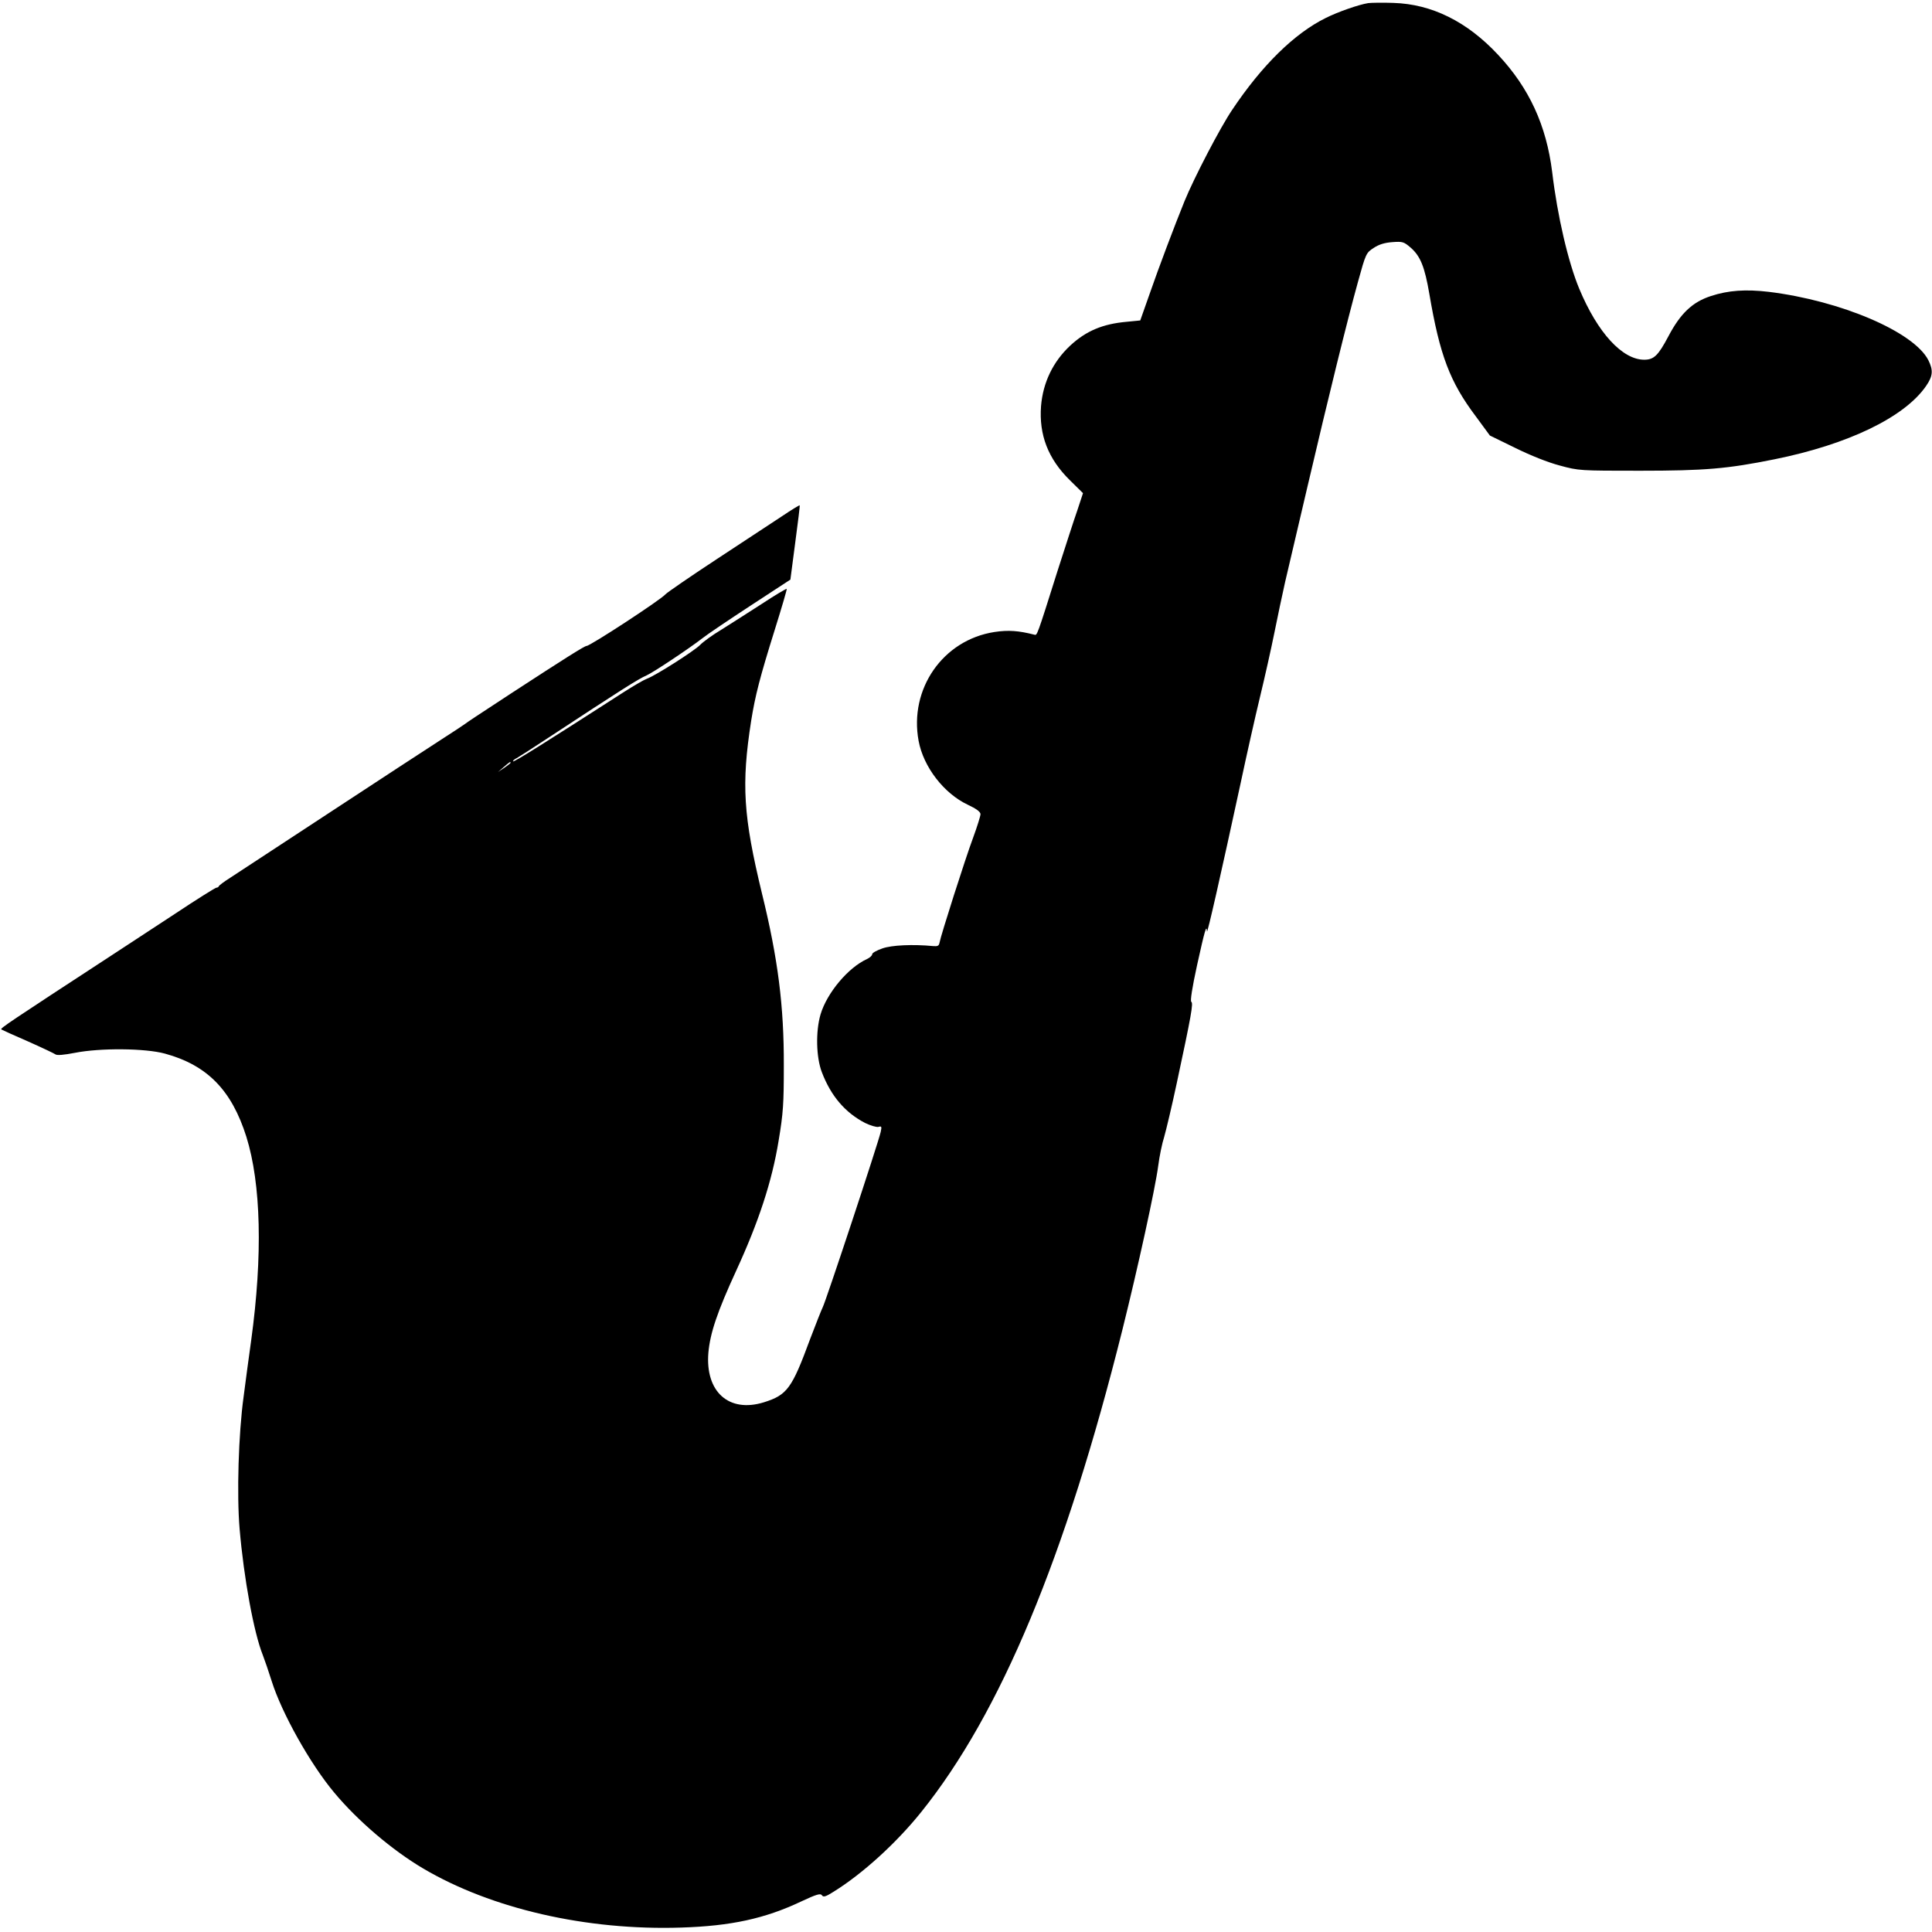
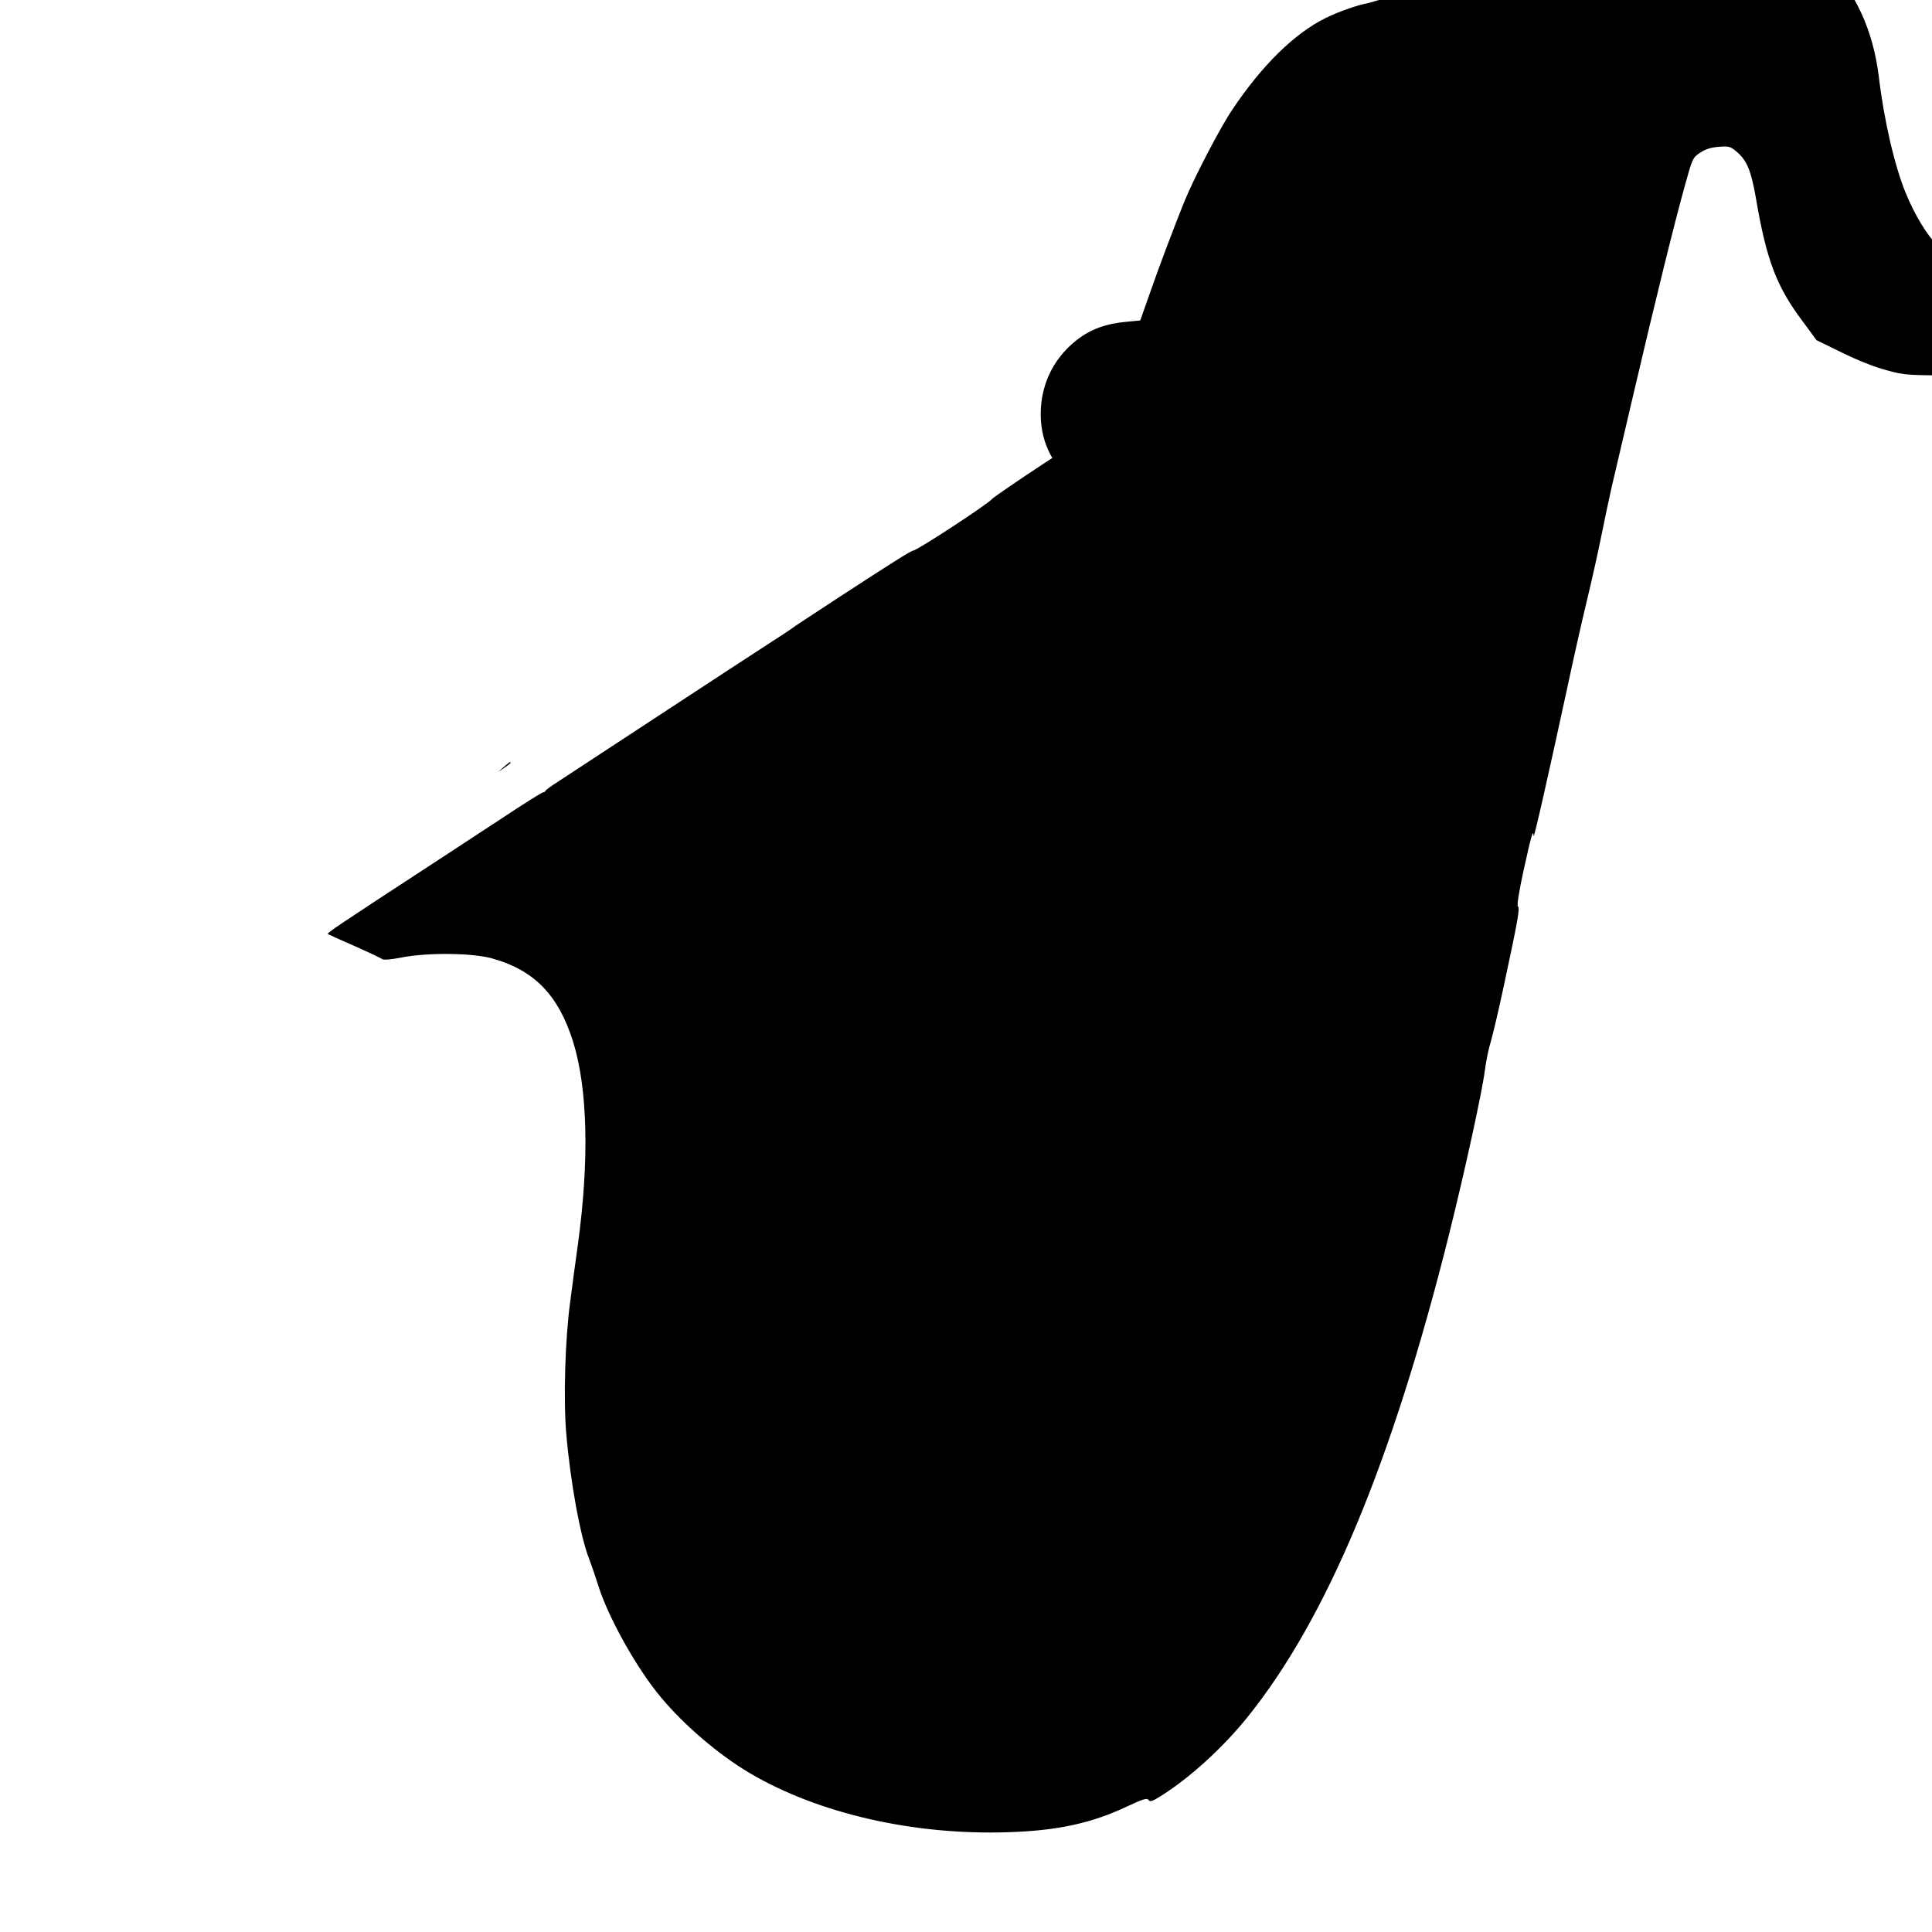
<svg xmlns="http://www.w3.org/2000/svg" version="1.0" width="999pt" height="999pt" viewBox="0 0 999 999" preserveAspectRatio="xMidYMid meet">
  <g transform="translate(0,999) scale(0.1,-0.1)" fill="#000000" stroke="none">
-     <path d="M7075 9974 c-50 -8 -156 -45 -220 -77 -162 -80 -329 -244 -483 -474 -63 -93 -198 -353 -247 -473 -50 -123 -134 -345 -181 -481 l-48 -136 -71 -7 c-123 -11 -209 -47 -291 -123 -89 -83 -141 -191 -151 -313 -11 -148 36 -272 149 -383 l68 -67 -29 -88 c-17 -48 -62 -188 -102 -312 -109 -346 -106 -335 -120 -332 -82 21 -135 25 -207 14 -266 -41 -442 -294 -392 -563 25 -135 131 -272 254 -330 45 -21 66 -37 66 -49 0 -9 -17 -64 -38 -121 -40 -107 -168 -508 -174 -544 -3 -16 -10 -19 -33 -17 -104 10 -214 5 -262 -12 -29 -10 -53 -23 -53 -30 0 -7 -12 -18 -27 -25 -97 -44 -207 -175 -240 -286 -26 -88 -23 -223 7 -300 47 -123 121 -209 224 -262 27 -13 57 -22 68 -20 17 5 18 2 12 -26 -11 -52 -285 -880 -300 -907 -7 -14 -36 -88 -65 -164 -94 -255 -118 -289 -239 -327 -181 -56 -304 54 -287 257 9 101 46 211 144 424 116 252 185 462 219 671 24 143 27 192 27 389 1 308 -30 552 -113 890 -97 401 -107 564 -56 892 21 131 45 225 122 471 36 115 64 210 62 212 -2 2 -60 -32 -128 -77 -69 -44 -163 -105 -210 -134 -47 -28 -96 -64 -110 -79 -28 -29 -229 -158 -276 -175 -16 -6 -69 -37 -119 -69 -415 -267 -567 -362 -572 -358 -2 3 6 11 19 17 12 7 86 54 163 105 374 246 465 304 509 323 34 15 220 139 287 191 25 20 138 96 251 170 l205 134 25 191 c14 105 25 192 23 193 -1 2 -42 -23 -91 -56 -49 -32 -201 -132 -339 -223 -137 -90 -256 -172 -264 -181 -22 -27 -389 -267 -408 -267 -10 0 -112 -64 -388 -244 -185 -121 -227 -149 -240 -159 -5 -4 -59 -40 -120 -79 -124 -80 -291 -190 -540 -353 -188 -123 -470 -308 -555 -364 -30 -19 -57 -39 -58 -43 -2 -5 -8 -8 -13 -8 -5 0 -103 -61 -217 -137 -114 -75 -259 -170 -322 -211 -536 -350 -581 -380 -573 -385 5 -3 66 -31 138 -62 72 -32 135 -62 142 -67 8 -6 43 -3 100 8 132 26 363 24 466 -4 219 -60 345 -189 421 -430 76 -243 85 -614 25 -1052 -11 -80 -29 -210 -39 -290 -27 -195 -36 -508 -21 -685 22 -257 74 -539 120 -653 10 -26 31 -87 46 -135 52 -165 199 -428 324 -577 121 -145 299 -297 460 -392 353 -208 844 -321 1334 -305 256 8 432 46 620 135 79 37 100 43 107 32 7 -11 19 -8 60 18 150 93 325 252 454 413 410 511 746 1317 1040 2494 80 321 170 731 185 847 6 48 20 116 31 150 10 35 40 160 65 278 76 354 86 413 75 420 -6 4 4 71 30 190 40 181 49 212 51 174 1 -19 72 295 174 766 31 146 76 346 100 445 24 99 58 250 75 335 17 85 42 202 55 260 14 58 66 281 116 495 109 466 205 856 261 1058 40 145 42 150 81 175 27 18 56 27 96 30 54 4 60 2 96 -29 50 -44 72 -99 96 -239 54 -317 106 -455 241 -634 l72 -98 131 -64 c79 -39 169 -75 230 -91 99 -27 104 -27 415 -27 337 0 452 10 695 59 382 77 674 218 785 380 35 51 37 81 11 133 -75 146 -451 307 -825 353 -119 14 -209 8 -300 -22 -95 -31 -157 -90 -219 -208 -53 -100 -75 -121 -125 -121 -113 0 -241 139 -336 367 -57 137 -113 376 -140 604 -30 241 -119 434 -279 605 -161 173 -344 263 -542 269 -55 2 -113 1 -130 -1z m-4435 -3928 c0 -3 -15 -14 -32 -26 l-33 -22 30 26 c31 27 35 29 35 22z" />
+     <path d="M7075 9974 c-50 -8 -156 -45 -220 -77 -162 -80 -329 -244 -483 -474 -63 -93 -198 -353 -247 -473 -50 -123 -134 -345 -181 -481 l-48 -136 -71 -7 c-123 -11 -209 -47 -291 -123 -89 -83 -141 -191 -151 -313 -11 -148 36 -272 149 -383 l68 -67 -29 -88 l205 134 25 191 c14 105 25 192 23 193 -1 2 -42 -23 -91 -56 -49 -32 -201 -132 -339 -223 -137 -90 -256 -172 -264 -181 -22 -27 -389 -267 -408 -267 -10 0 -112 -64 -388 -244 -185 -121 -227 -149 -240 -159 -5 -4 -59 -40 -120 -79 -124 -80 -291 -190 -540 -353 -188 -123 -470 -308 -555 -364 -30 -19 -57 -39 -58 -43 -2 -5 -8 -8 -13 -8 -5 0 -103 -61 -217 -137 -114 -75 -259 -170 -322 -211 -536 -350 -581 -380 -573 -385 5 -3 66 -31 138 -62 72 -32 135 -62 142 -67 8 -6 43 -3 100 8 132 26 363 24 466 -4 219 -60 345 -189 421 -430 76 -243 85 -614 25 -1052 -11 -80 -29 -210 -39 -290 -27 -195 -36 -508 -21 -685 22 -257 74 -539 120 -653 10 -26 31 -87 46 -135 52 -165 199 -428 324 -577 121 -145 299 -297 460 -392 353 -208 844 -321 1334 -305 256 8 432 46 620 135 79 37 100 43 107 32 7 -11 19 -8 60 18 150 93 325 252 454 413 410 511 746 1317 1040 2494 80 321 170 731 185 847 6 48 20 116 31 150 10 35 40 160 65 278 76 354 86 413 75 420 -6 4 4 71 30 190 40 181 49 212 51 174 1 -19 72 295 174 766 31 146 76 346 100 445 24 99 58 250 75 335 17 85 42 202 55 260 14 58 66 281 116 495 109 466 205 856 261 1058 40 145 42 150 81 175 27 18 56 27 96 30 54 4 60 2 96 -29 50 -44 72 -99 96 -239 54 -317 106 -455 241 -634 l72 -98 131 -64 c79 -39 169 -75 230 -91 99 -27 104 -27 415 -27 337 0 452 10 695 59 382 77 674 218 785 380 35 51 37 81 11 133 -75 146 -451 307 -825 353 -119 14 -209 8 -300 -22 -95 -31 -157 -90 -219 -208 -53 -100 -75 -121 -125 -121 -113 0 -241 139 -336 367 -57 137 -113 376 -140 604 -30 241 -119 434 -279 605 -161 173 -344 263 -542 269 -55 2 -113 1 -130 -1z m-4435 -3928 c0 -3 -15 -14 -32 -26 l-33 -22 30 26 c31 27 35 29 35 22z" />
  </g>
</svg>